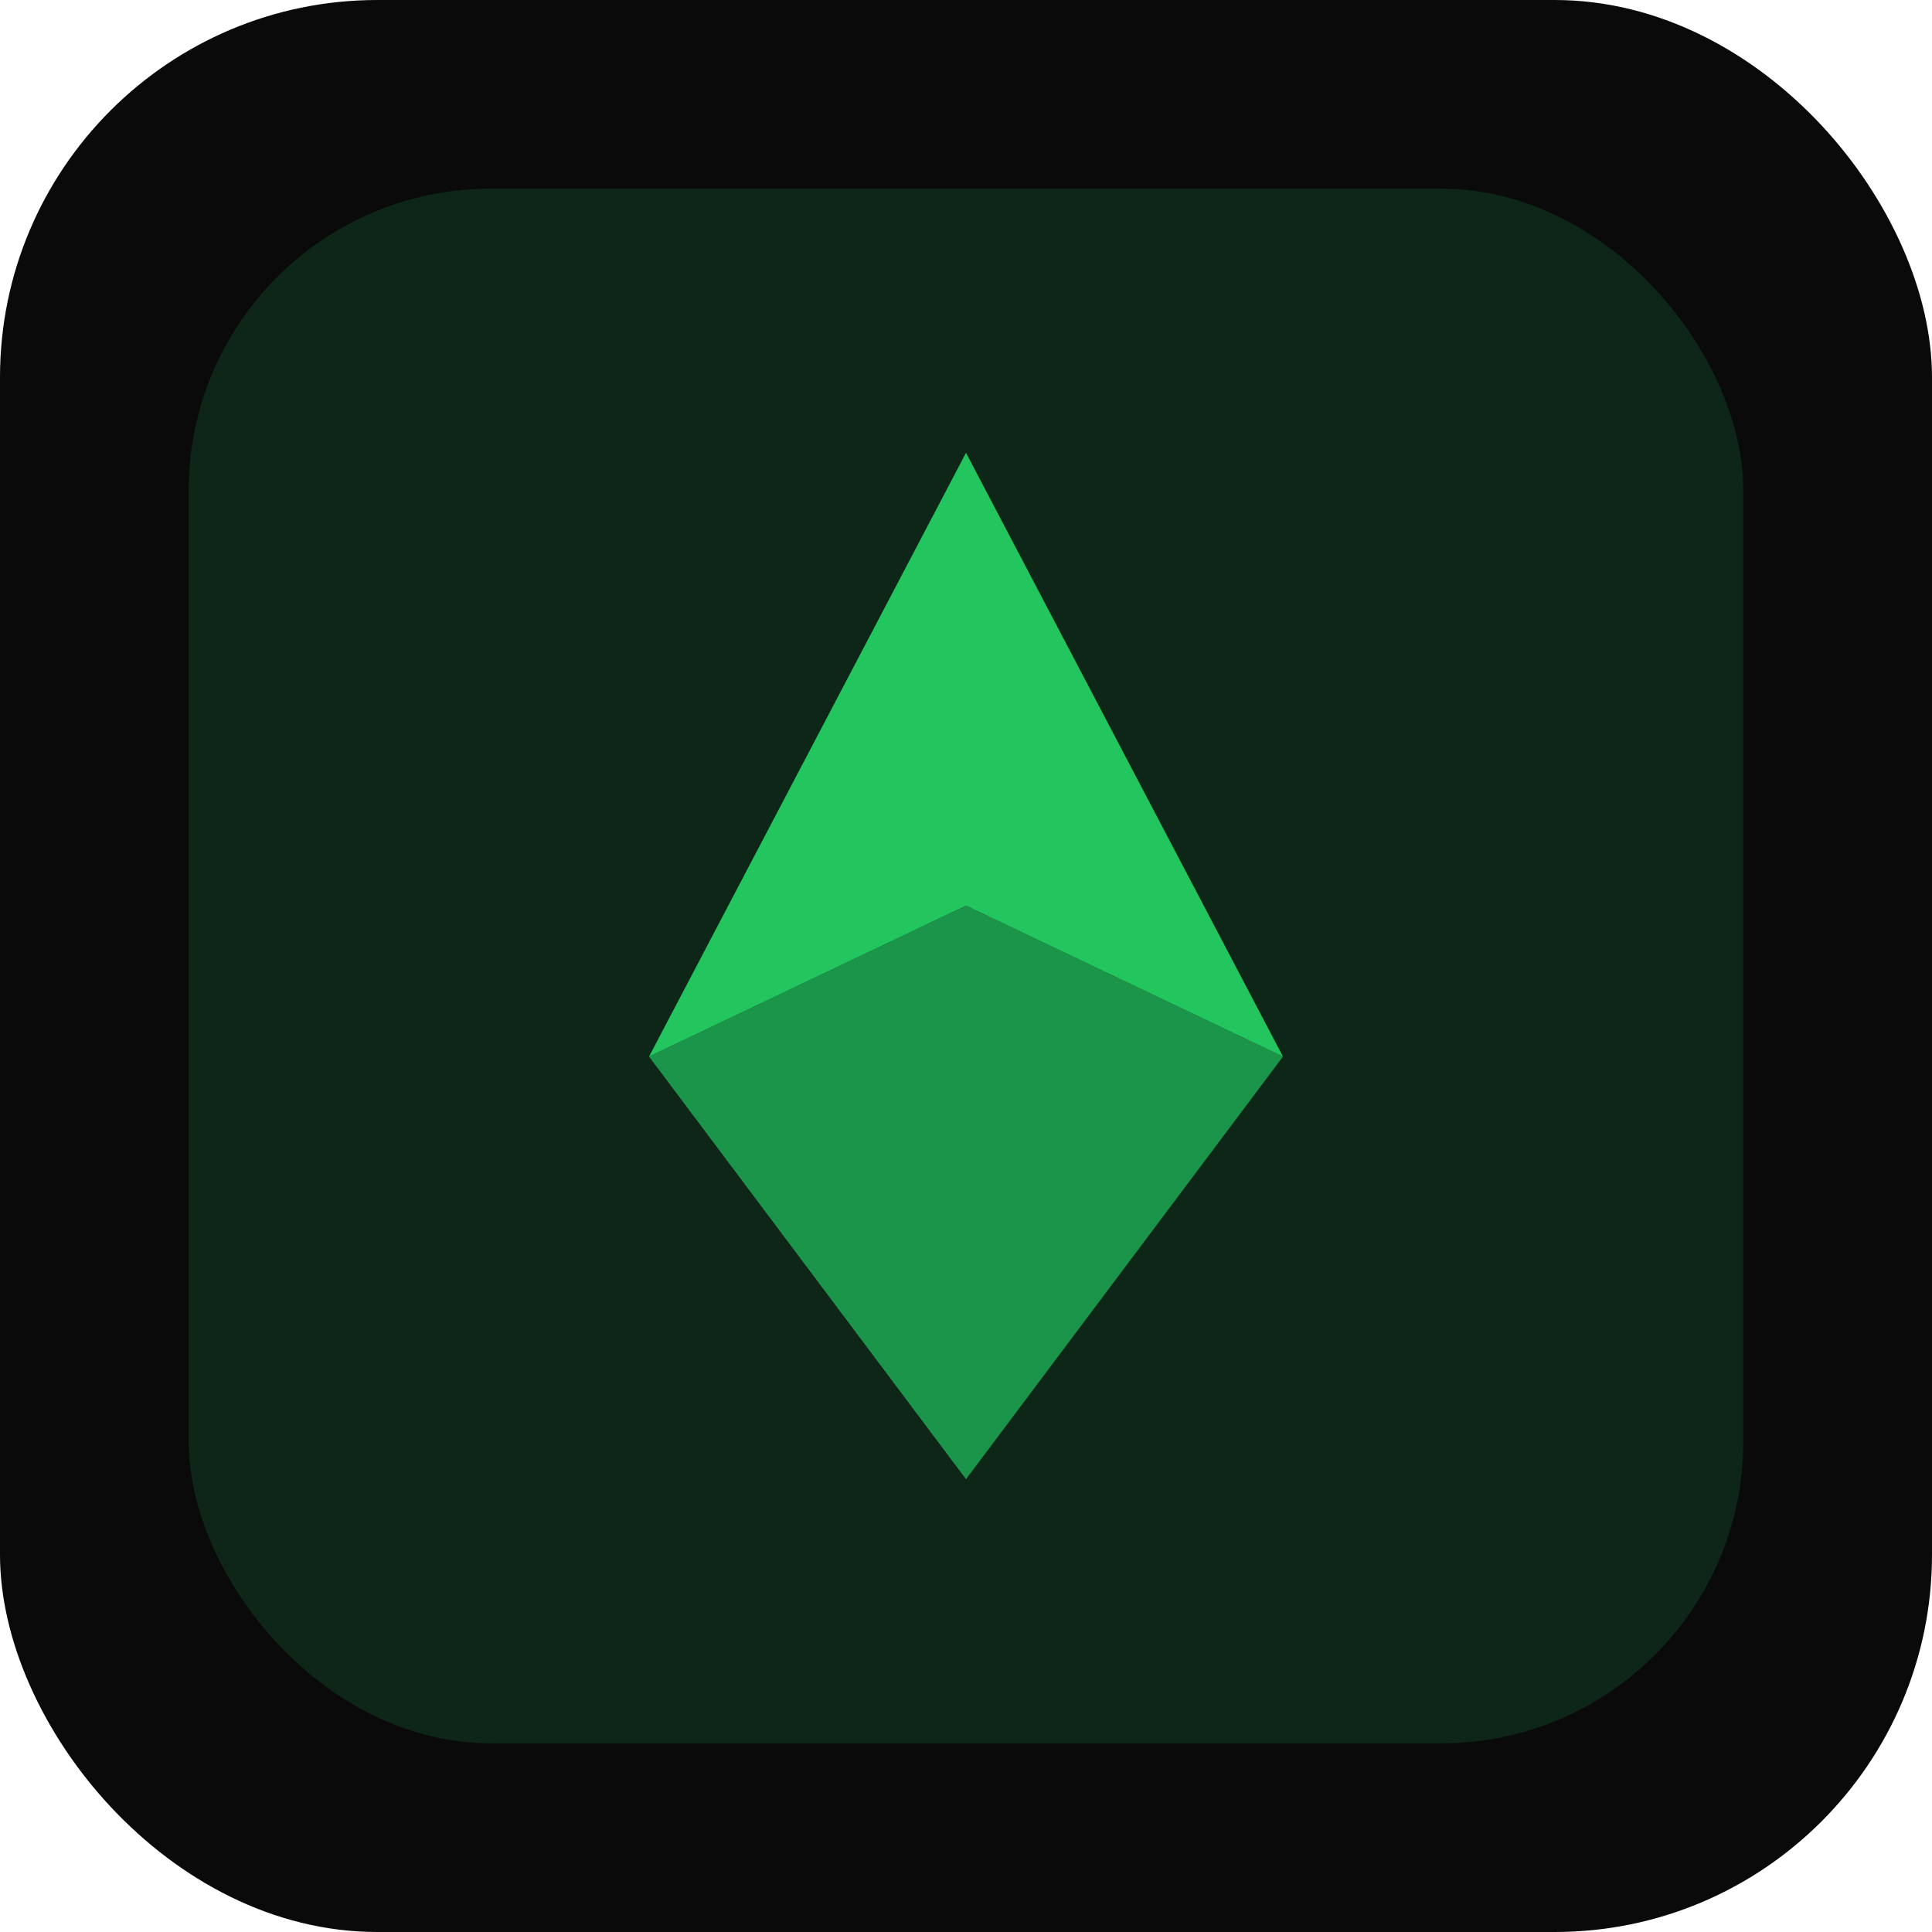
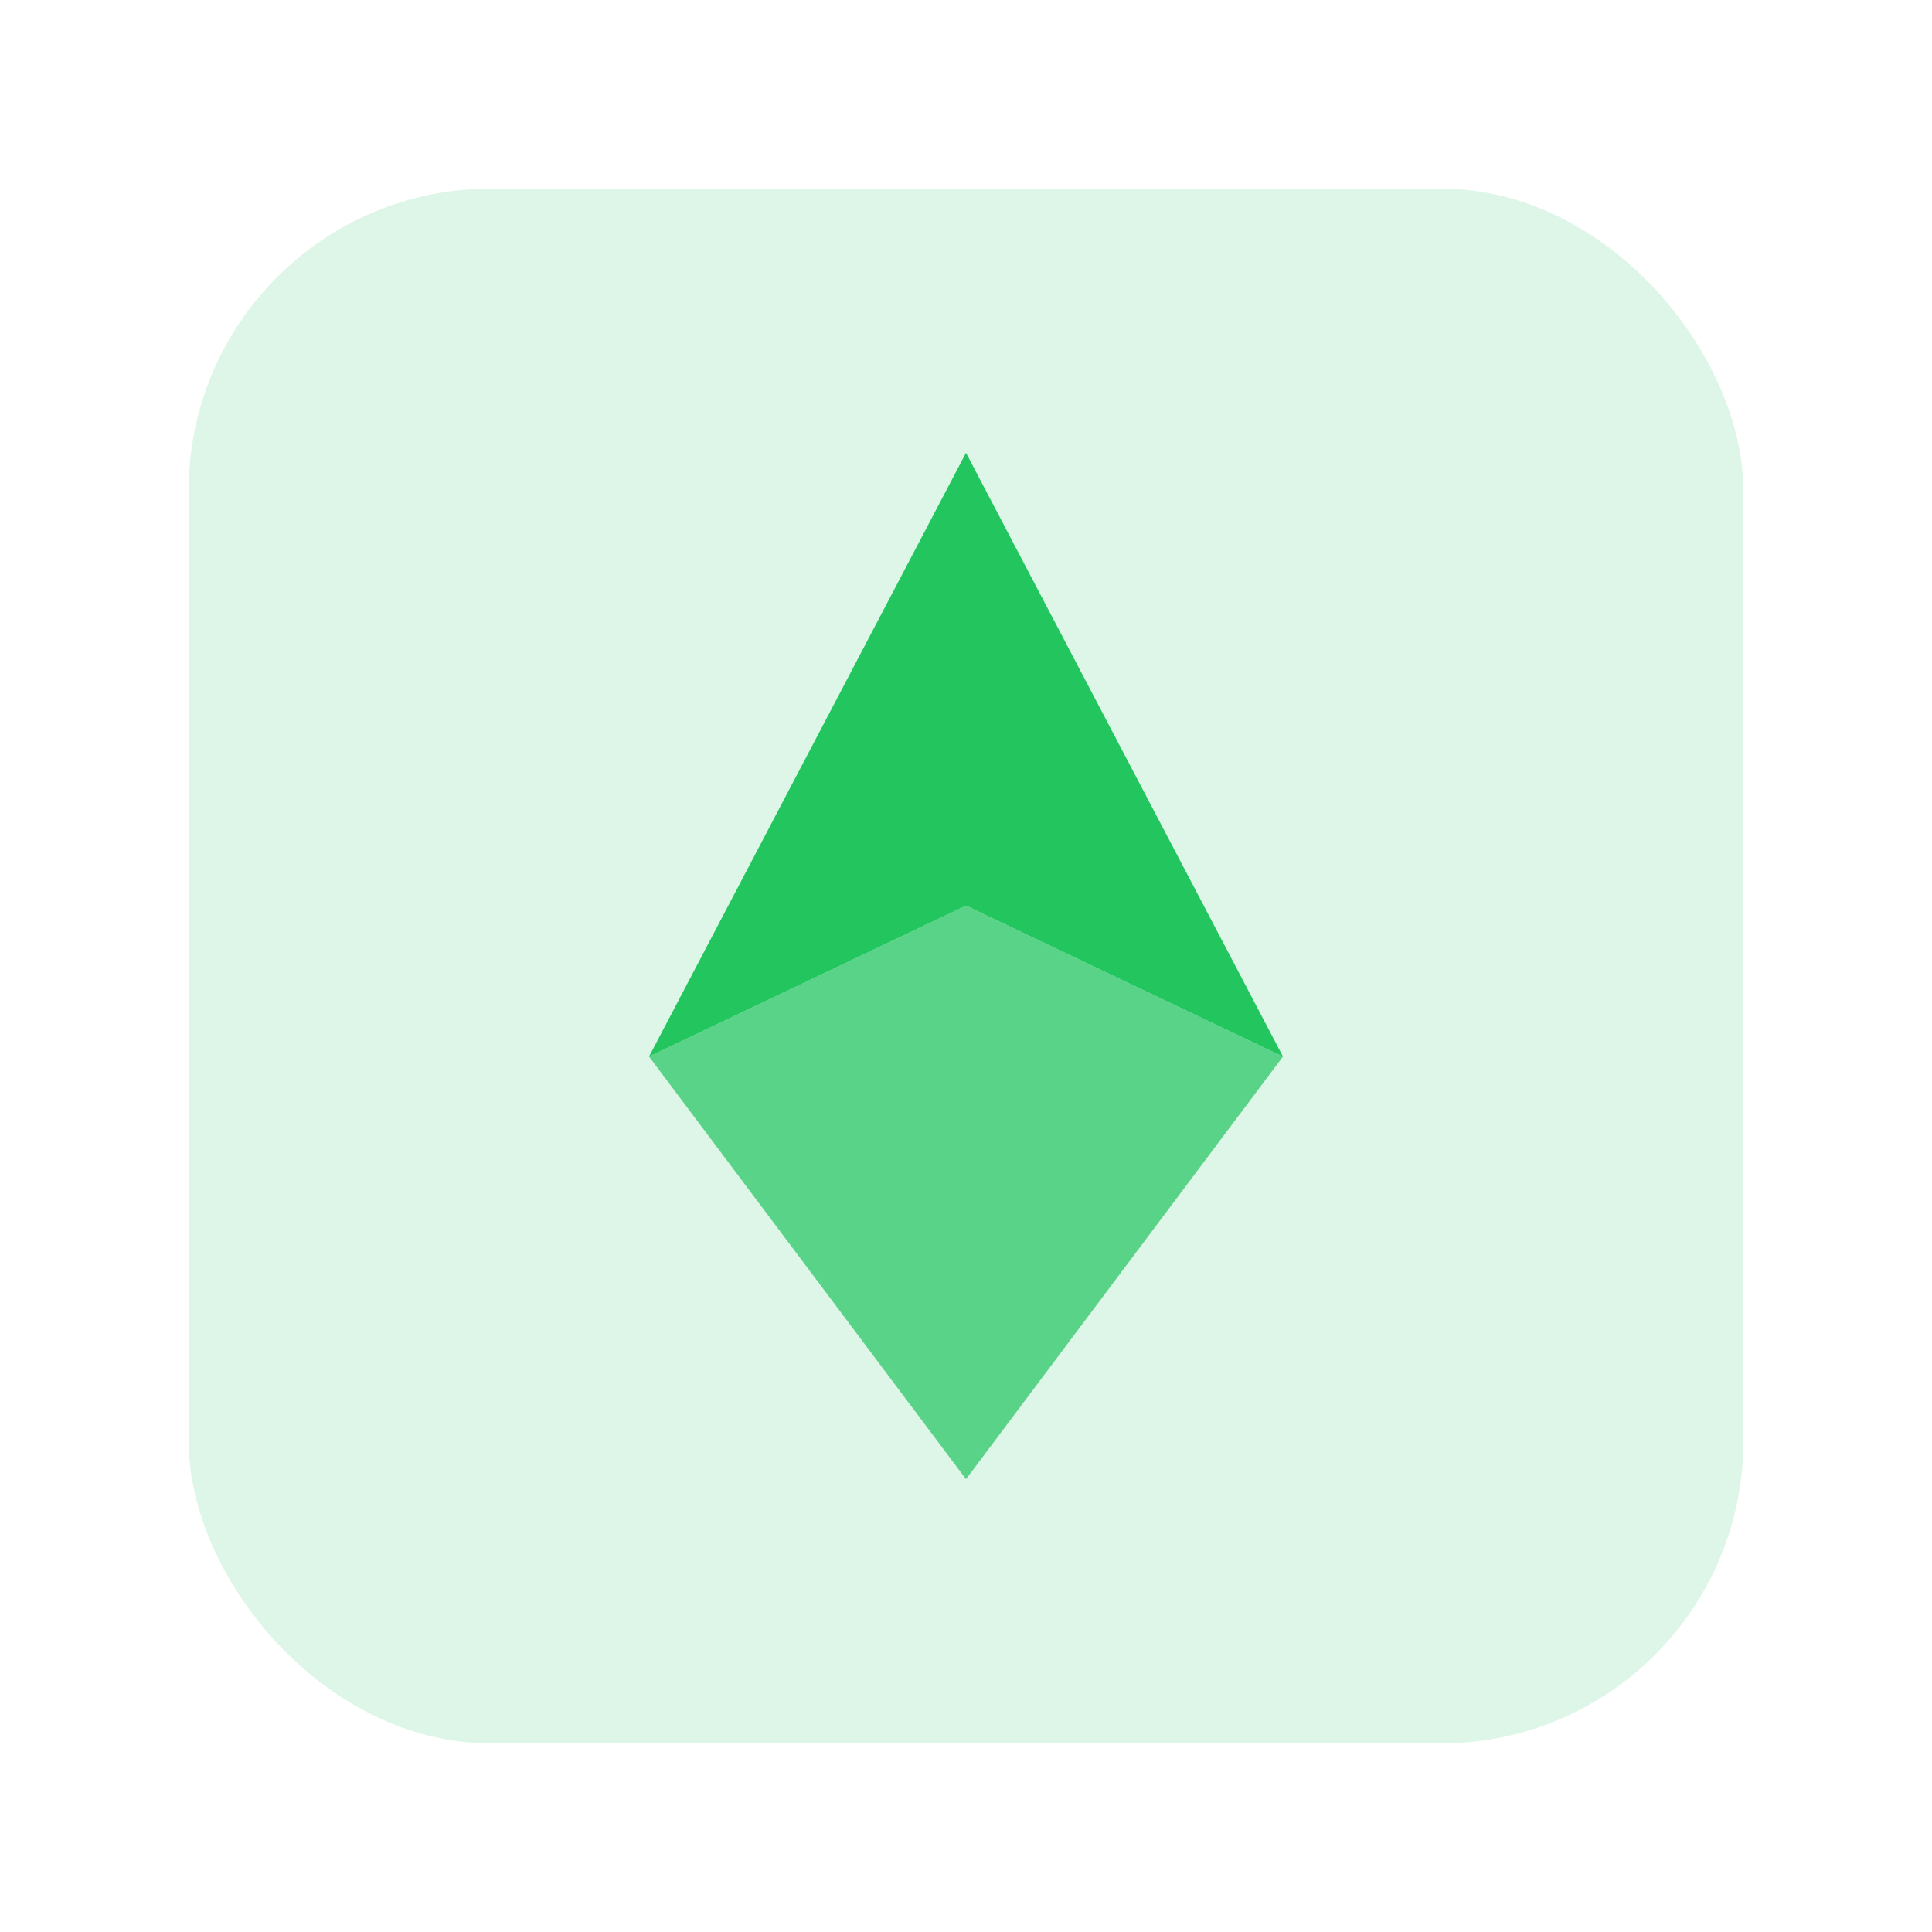
<svg xmlns="http://www.w3.org/2000/svg" viewBox="0 0 512 512">
-   <rect width="512" height="512" rx="100" fill="#0a0a0a" />
  <rect x="50" y="50" width="412" height="412" rx="80" fill="#22c55e" opacity="0.15" />
  <path d="M256 120 L340 280 L256 240 L172 280 Z" fill="#22c55e" />
  <path d="M256 240 L340 280 L256 392 L172 280 Z" fill="#22c55e" opacity="0.7" />
</svg>